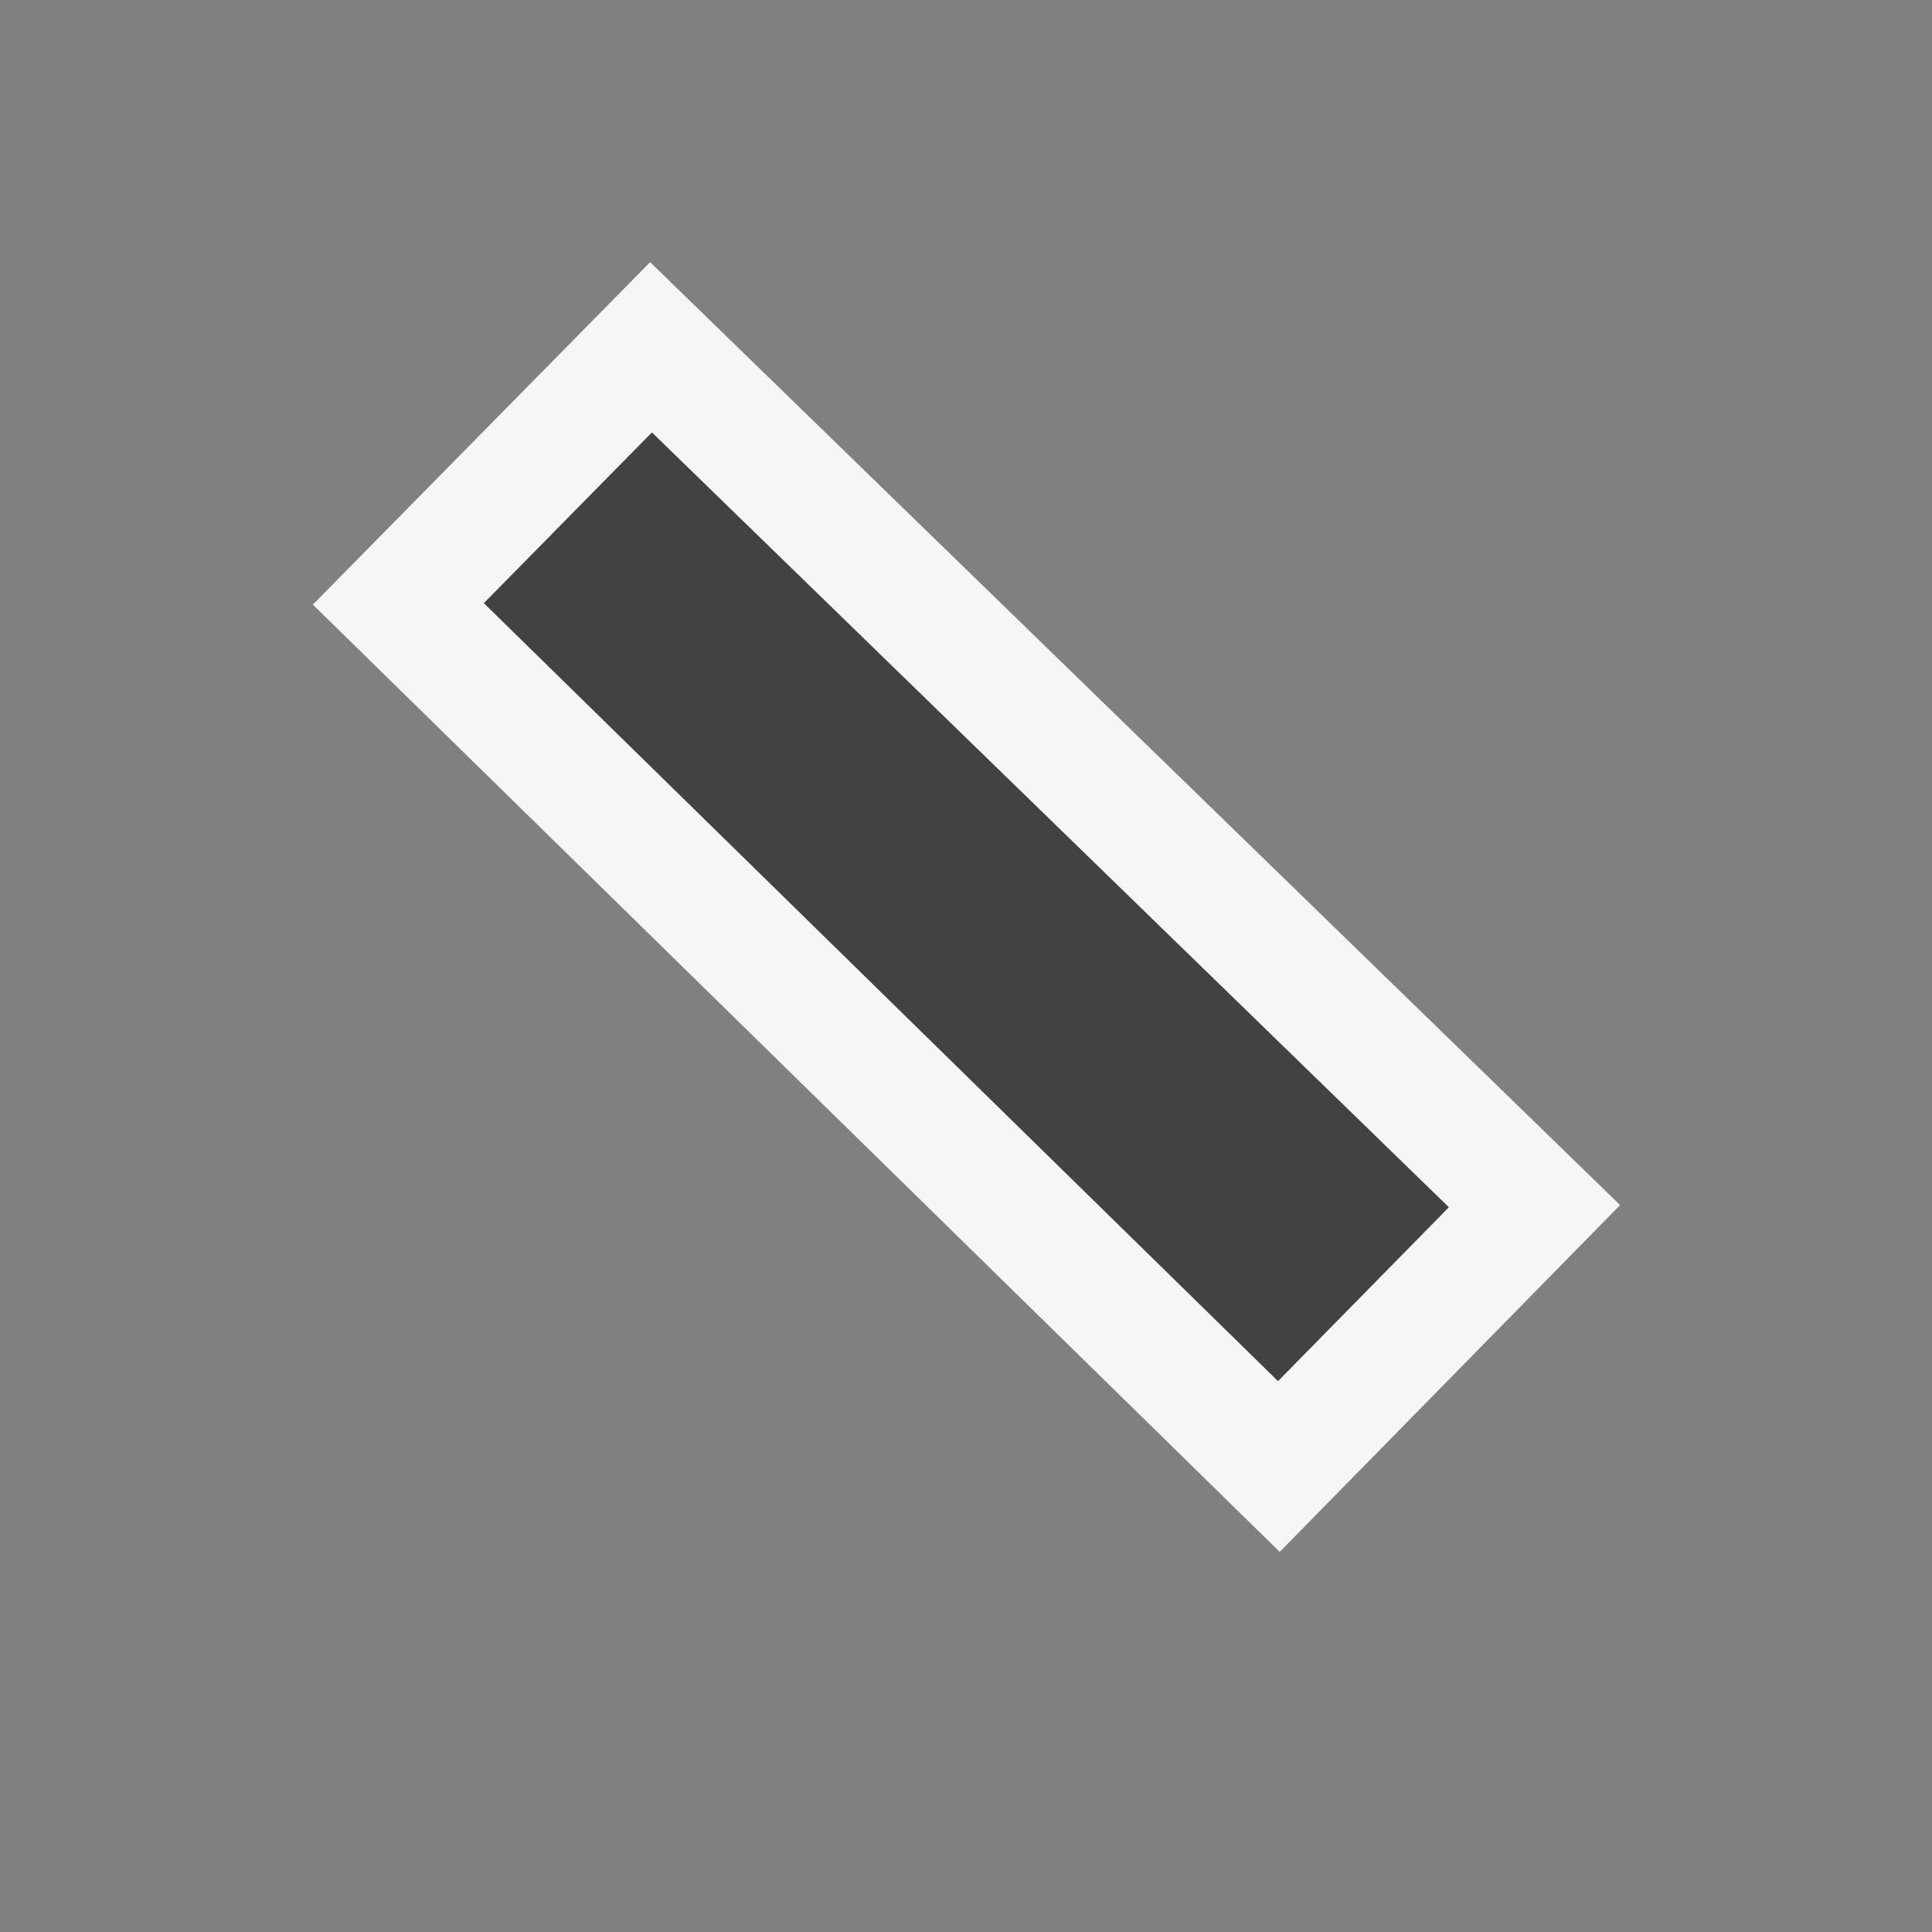
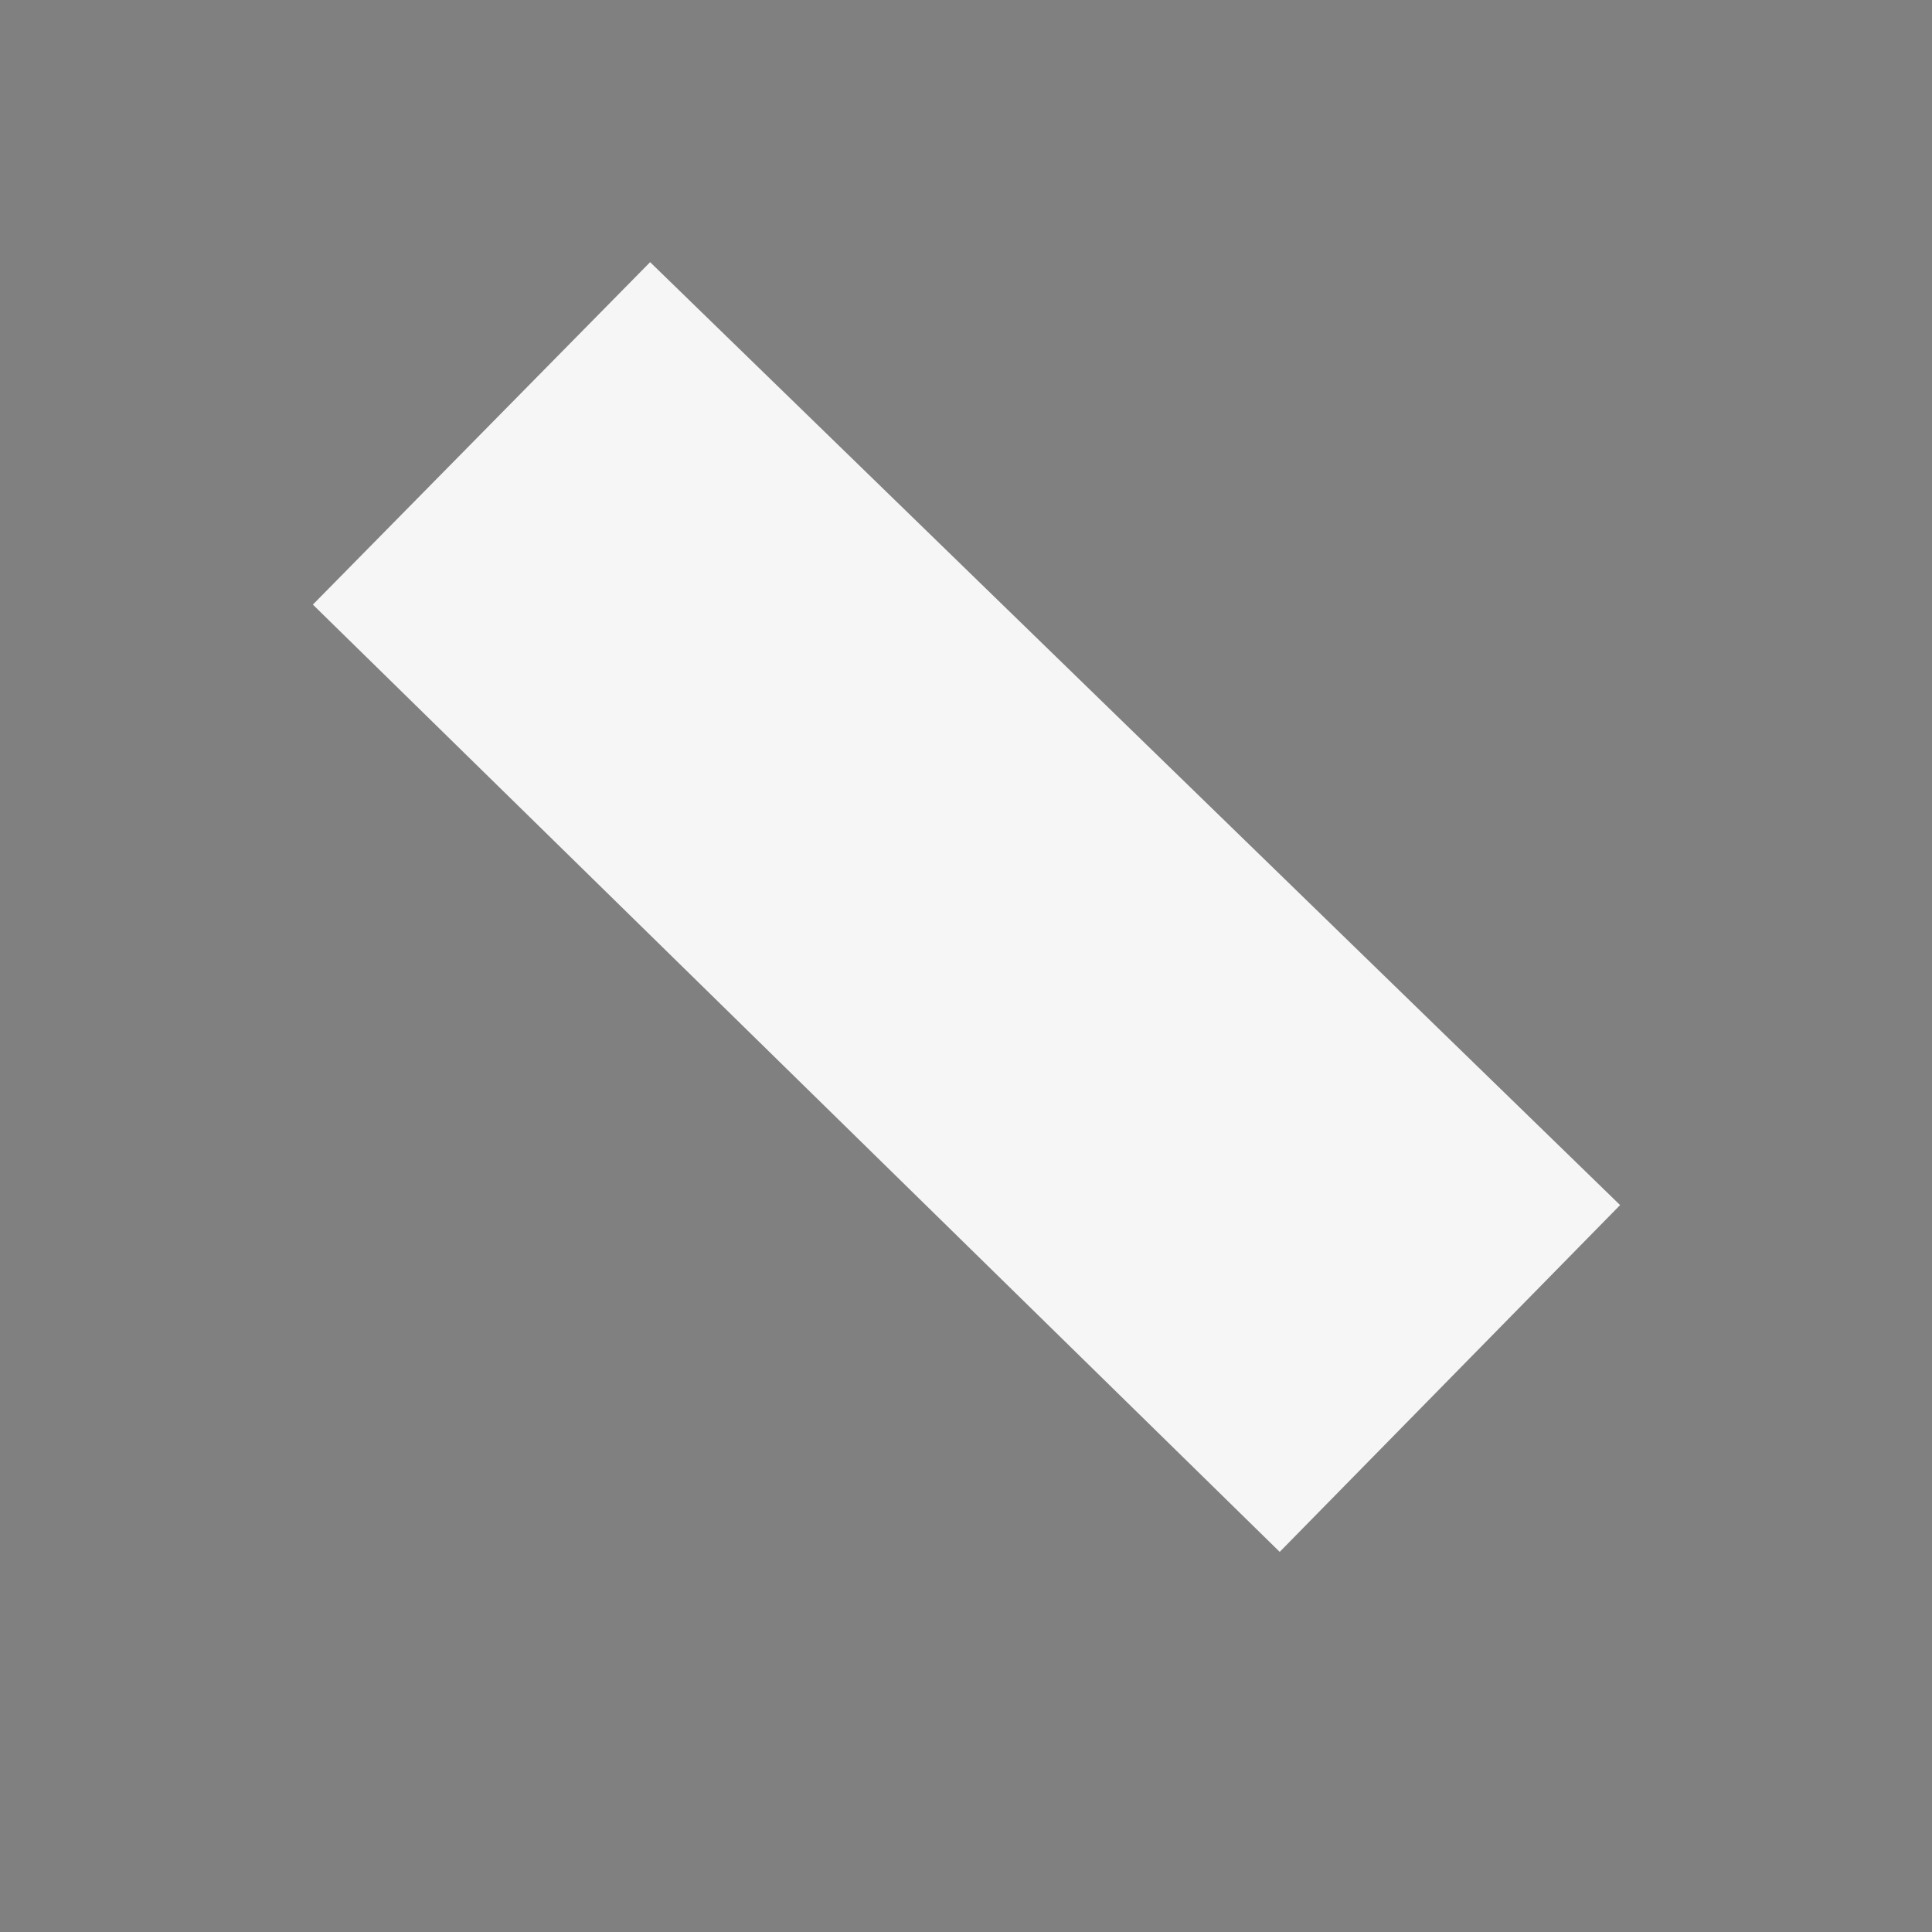
<svg xmlns="http://www.w3.org/2000/svg" viewBox="0 0 16 16">
  <rect x="0" y="0" width="16" height="16" fill="#808080" stroke="none" />
  <style>.st0{opacity:0}.st0,.st1{fill:#f6f6f6}.st2{fill:#424242}</style>
  <g id="outline">
-     <path class="st0" d="M0 0h16v16H0z" />
    <path class="st1" d="M13.417 9.98L5.384 2.171 2.591 5.007l8.007 7.845z" />
  </g>
-   <path class="st2" d="M4.007 4.995l6.577 6.443 1.415-1.44-6.6-6.417z" id="icon_x5F_bg" />
</svg>